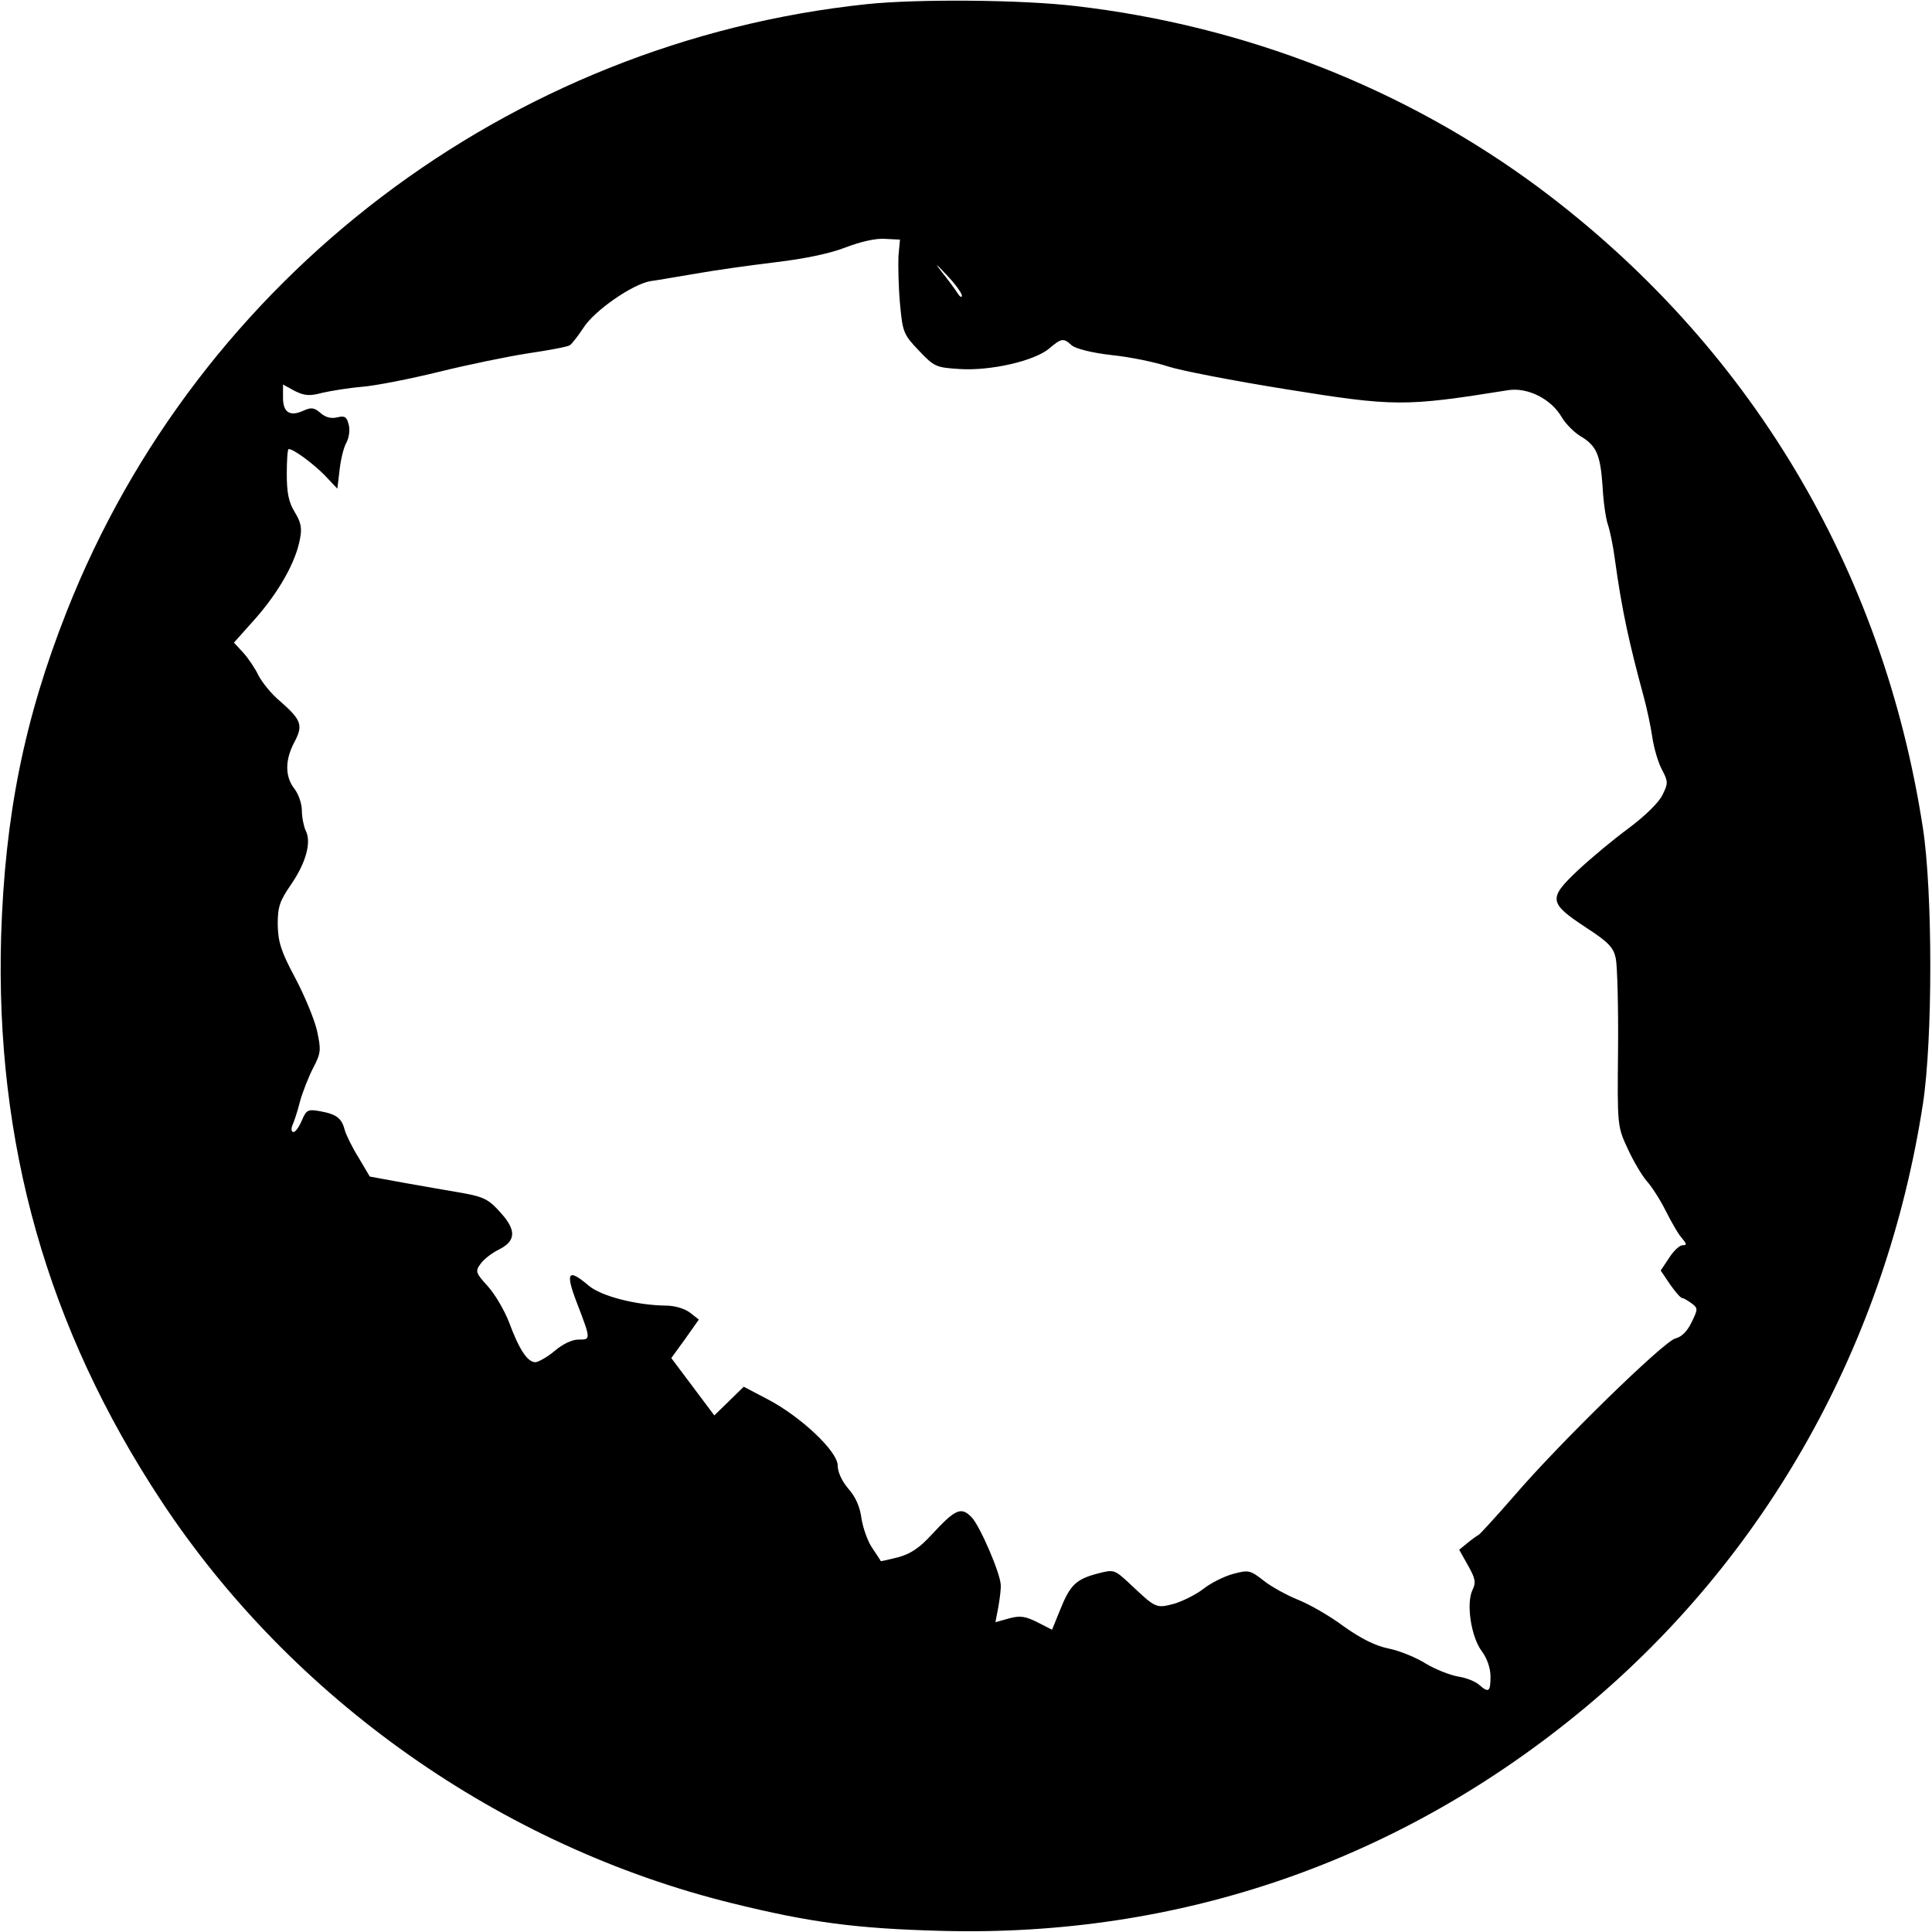
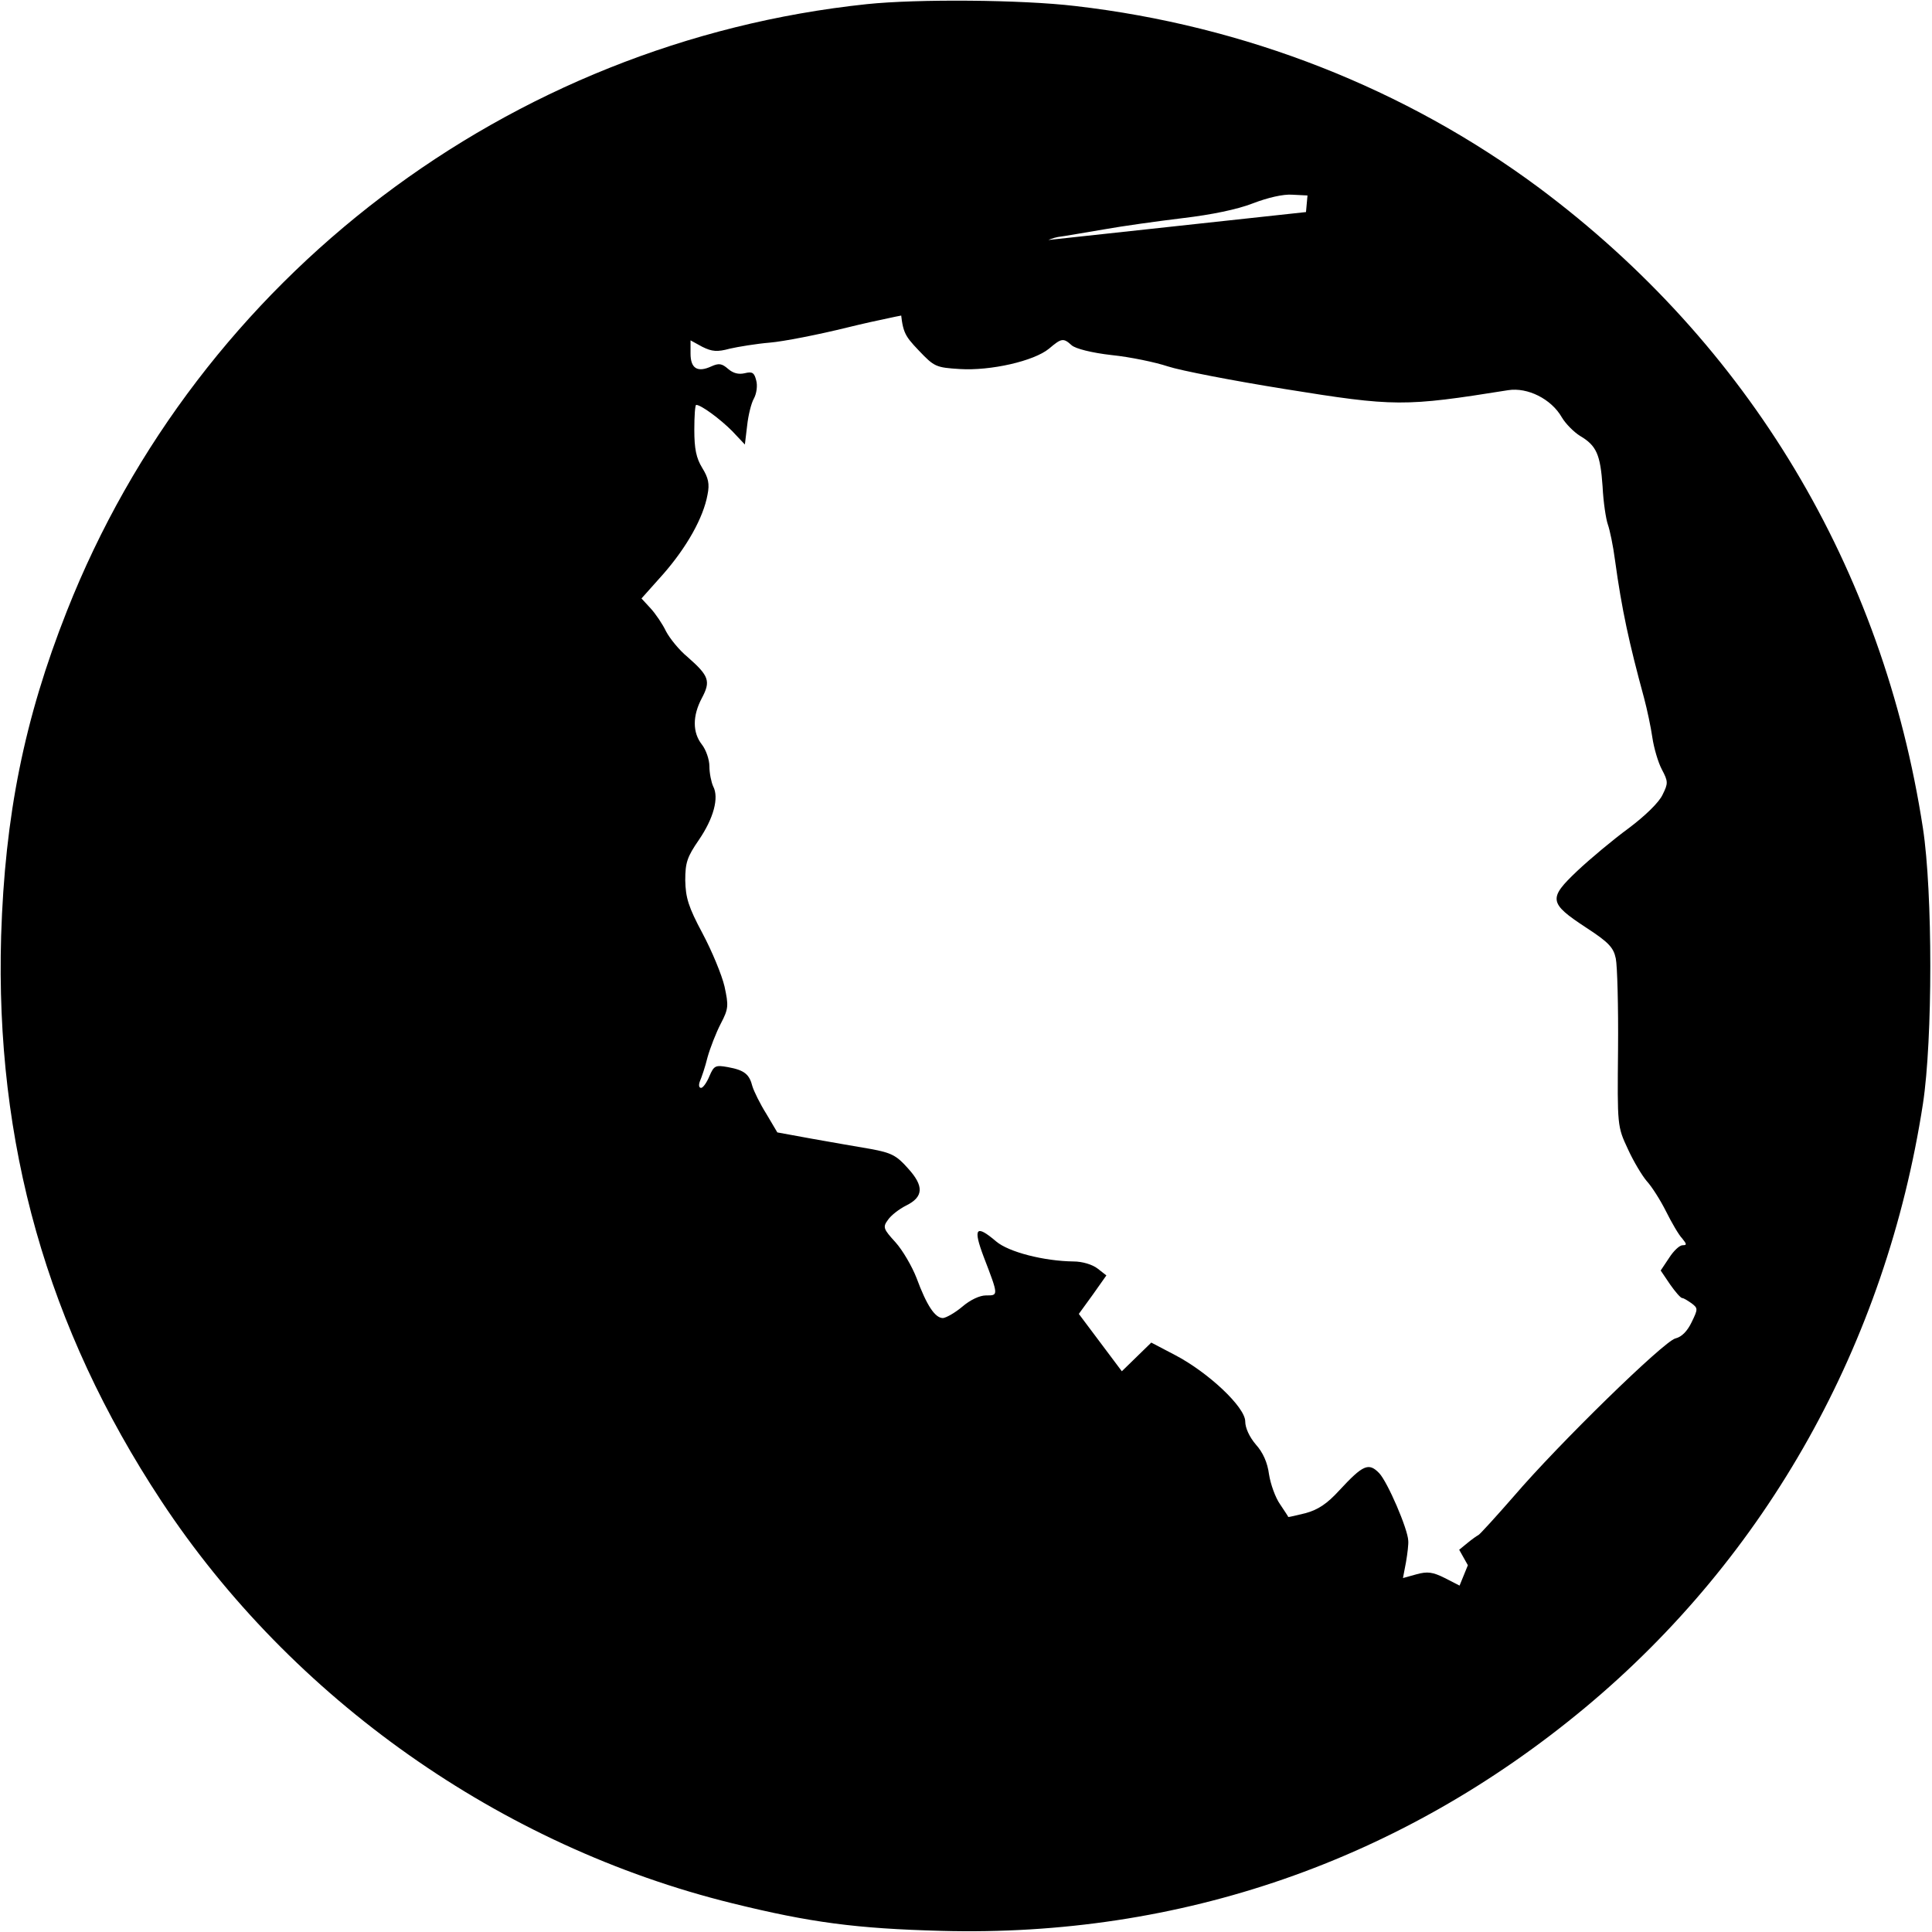
<svg xmlns="http://www.w3.org/2000/svg" version="1.0" width="512pt" height="512pt" viewBox="0 0 512 512" preserveAspectRatio="xMidYMid meet">
  <g transform="translate(0,512) scale(0.1,-0.1)" fill="#000000" stroke="none">
-     <path d="M2297 5109 c-949 -100 -1771 -724 -2120 -1609 -113 -286 -164 -542 -174 -860 -16 -550 122 -1039 424 -1497 346 -525 900 -916 1514 -1067 207 -51 328 -67 554 -73 633 -17 1218 186 1705 591 482 401 798 965 896 1601 26 170 26 560 0 730 -106 690 -461 1282 -1017 1697 -354 263 -779 430 -1229 482 -143 17 -419 19 -553 5z m84 -668 c-1 -25 0 -80 4 -125 7 -76 9 -82 50 -125 41 -43 45 -45 109 -49 81 -5 196 21 236 54 33 28 38 29 60 9 10 -9 53 -20 106 -26 49 -5 116 -19 149 -30 33 -11 173 -38 310 -60 292 -47 316 -47 592 -3 51 8 114 -23 142 -72 10 -17 32 -39 48 -49 44 -26 54 -49 60 -134 2 -42 9 -87 14 -101 5 -14 14 -56 19 -95 18 -131 37 -218 77 -365 8 -30 18 -77 22 -105 4 -27 15 -65 25 -84 17 -32 17 -37 2 -67 -9 -20 -46 -56 -90 -89 -41 -30 -102 -81 -136 -113 -77 -73 -76 -85 23 -150 60 -39 73 -53 79 -82 4 -19 7 -127 6 -240 -2 -204 -2 -205 26 -265 15 -33 38 -71 50 -85 13 -14 36 -50 51 -80 15 -30 34 -63 43 -72 12 -15 13 -18 1 -18 -8 0 -24 -15 -36 -34 l-22 -33 25 -37 c14 -20 28 -36 32 -36 4 0 15 -7 25 -14 17 -13 17 -15 0 -50 -11 -23 -26 -39 -43 -43 -30 -7 -308 -278 -428 -418 -48 -55 -90 -101 -94 -103 -4 -2 -17 -11 -29 -21 l-22 -18 23 -41 c20 -35 22 -46 12 -66 -17 -37 -3 -125 25 -162 14 -19 23 -45 23 -67 0 -41 -5 -44 -30 -22 -10 9 -35 19 -56 22 -22 4 -60 19 -85 34 -25 16 -69 34 -98 40 -36 7 -75 27 -120 59 -36 27 -90 58 -120 70 -30 12 -72 35 -92 51 -36 28 -40 29 -81 18 -23 -6 -59 -24 -78 -39 -19 -15 -55 -33 -78 -40 -49 -13 -49 -12 -118 53 -41 38 -42 38 -85 27 -57 -15 -73 -30 -99 -95 l-22 -54 -39 20 c-32 16 -46 18 -75 10 l-36 -10 8 42 c4 23 7 49 6 57 -1 31 -55 156 -77 179 -28 29 -43 22 -106 -46 -32 -35 -56 -51 -89 -60 -25 -6 -45 -11 -46 -10 0 1 -10 16 -22 34 -12 17 -25 53 -29 79 -4 31 -16 58 -35 79 -17 20 -28 44 -28 61 0 38 -98 130 -186 176 l-63 33 -39 -38 -39 -38 -57 76 -57 76 37 51 36 51 -23 18 c-14 11 -41 19 -64 19 -79 1 -172 25 -205 53 -54 46 -62 36 -33 -41 40 -104 39 -102 6 -102 -17 0 -42 -12 -63 -30 -19 -16 -42 -29 -51 -30 -21 0 -43 33 -70 106 -12 31 -37 74 -56 95 -32 35 -34 40 -20 59 8 12 30 29 48 38 47 23 48 52 5 99 -30 34 -44 41 -98 51 -35 6 -105 18 -155 27 l-93 17 -29 49 c-17 27 -33 60 -37 73 -8 32 -21 43 -65 51 -33 6 -37 4 -49 -24 -7 -17 -17 -31 -22 -31 -6 0 -7 8 -3 18 4 9 14 38 20 63 7 25 23 66 35 89 21 40 21 48 10 99 -7 30 -33 93 -58 140 -38 71 -45 95 -46 141 0 47 5 62 36 107 39 57 54 112 38 142 -5 11 -10 35 -10 53 0 18 -9 44 -20 58 -25 32 -25 76 0 123 24 45 19 59 -38 109 -22 18 -47 49 -57 68 -9 19 -28 47 -41 61 l-24 26 58 65 c62 71 106 149 117 210 6 29 2 45 -14 71 -16 26 -21 51 -21 101 0 36 2 66 5 66 13 0 63 -37 95 -69 l34 -36 6 50 c3 28 11 60 18 72 7 13 10 34 6 48 -5 20 -10 24 -30 19 -17 -4 -31 0 -44 11 -17 15 -25 16 -45 7 -37 -17 -55 -5 -55 34 l0 35 31 -17 c26 -13 40 -14 73 -5 22 5 70 13 106 16 36 3 128 21 205 40 77 19 184 41 237 49 54 8 102 17 108 21 6 4 22 25 36 46 28 45 130 116 178 124 17 2 72 12 121 20 50 9 144 22 210 30 76 9 144 23 185 39 39 15 81 25 105 23 l40 -2 -4 -44z m168 -105 c0 -6 -6 -2 -12 8 -7 11 -25 35 -41 55 -20 26 -17 24 13 -8 23 -24 41 -49 40 -55z" />
+     <path d="M2297 5109 c-949 -100 -1771 -724 -2120 -1609 -113 -286 -164 -542 -174 -860 -16 -550 122 -1039 424 -1497 346 -525 900 -916 1514 -1067 207 -51 328 -67 554 -73 633 -17 1218 186 1705 591 482 401 798 965 896 1601 26 170 26 560 0 730 -106 690 -461 1282 -1017 1697 -354 263 -779 430 -1229 482 -143 17 -419 19 -553 5z m84 -668 c-1 -25 0 -80 4 -125 7 -76 9 -82 50 -125 41 -43 45 -45 109 -49 81 -5 196 21 236 54 33 28 38 29 60 9 10 -9 53 -20 106 -26 49 -5 116 -19 149 -30 33 -11 173 -38 310 -60 292 -47 316 -47 592 -3 51 8 114 -23 142 -72 10 -17 32 -39 48 -49 44 -26 54 -49 60 -134 2 -42 9 -87 14 -101 5 -14 14 -56 19 -95 18 -131 37 -218 77 -365 8 -30 18 -77 22 -105 4 -27 15 -65 25 -84 17 -32 17 -37 2 -67 -9 -20 -46 -56 -90 -89 -41 -30 -102 -81 -136 -113 -77 -73 -76 -85 23 -150 60 -39 73 -53 79 -82 4 -19 7 -127 6 -240 -2 -204 -2 -205 26 -265 15 -33 38 -71 50 -85 13 -14 36 -50 51 -80 15 -30 34 -63 43 -72 12 -15 13 -18 1 -18 -8 0 -24 -15 -36 -34 l-22 -33 25 -37 c14 -20 28 -36 32 -36 4 0 15 -7 25 -14 17 -13 17 -15 0 -50 -11 -23 -26 -39 -43 -43 -30 -7 -308 -278 -428 -418 -48 -55 -90 -101 -94 -103 -4 -2 -17 -11 -29 -21 l-22 -18 23 -41 l-22 -54 -39 20 c-32 16 -46 18 -75 10 l-36 -10 8 42 c4 23 7 49 6 57 -1 31 -55 156 -77 179 -28 29 -43 22 -106 -46 -32 -35 -56 -51 -89 -60 -25 -6 -45 -11 -46 -10 0 1 -10 16 -22 34 -12 17 -25 53 -29 79 -4 31 -16 58 -35 79 -17 20 -28 44 -28 61 0 38 -98 130 -186 176 l-63 33 -39 -38 -39 -38 -57 76 -57 76 37 51 36 51 -23 18 c-14 11 -41 19 -64 19 -79 1 -172 25 -205 53 -54 46 -62 36 -33 -41 40 -104 39 -102 6 -102 -17 0 -42 -12 -63 -30 -19 -16 -42 -29 -51 -30 -21 0 -43 33 -70 106 -12 31 -37 74 -56 95 -32 35 -34 40 -20 59 8 12 30 29 48 38 47 23 48 52 5 99 -30 34 -44 41 -98 51 -35 6 -105 18 -155 27 l-93 17 -29 49 c-17 27 -33 60 -37 73 -8 32 -21 43 -65 51 -33 6 -37 4 -49 -24 -7 -17 -17 -31 -22 -31 -6 0 -7 8 -3 18 4 9 14 38 20 63 7 25 23 66 35 89 21 40 21 48 10 99 -7 30 -33 93 -58 140 -38 71 -45 95 -46 141 0 47 5 62 36 107 39 57 54 112 38 142 -5 11 -10 35 -10 53 0 18 -9 44 -20 58 -25 32 -25 76 0 123 24 45 19 59 -38 109 -22 18 -47 49 -57 68 -9 19 -28 47 -41 61 l-24 26 58 65 c62 71 106 149 117 210 6 29 2 45 -14 71 -16 26 -21 51 -21 101 0 36 2 66 5 66 13 0 63 -37 95 -69 l34 -36 6 50 c3 28 11 60 18 72 7 13 10 34 6 48 -5 20 -10 24 -30 19 -17 -4 -31 0 -44 11 -17 15 -25 16 -45 7 -37 -17 -55 -5 -55 34 l0 35 31 -17 c26 -13 40 -14 73 -5 22 5 70 13 106 16 36 3 128 21 205 40 77 19 184 41 237 49 54 8 102 17 108 21 6 4 22 25 36 46 28 45 130 116 178 124 17 2 72 12 121 20 50 9 144 22 210 30 76 9 144 23 185 39 39 15 81 25 105 23 l40 -2 -4 -44z m168 -105 c0 -6 -6 -2 -12 8 -7 11 -25 35 -41 55 -20 26 -17 24 13 -8 23 -24 41 -49 40 -55z" />
  </g>
</svg>